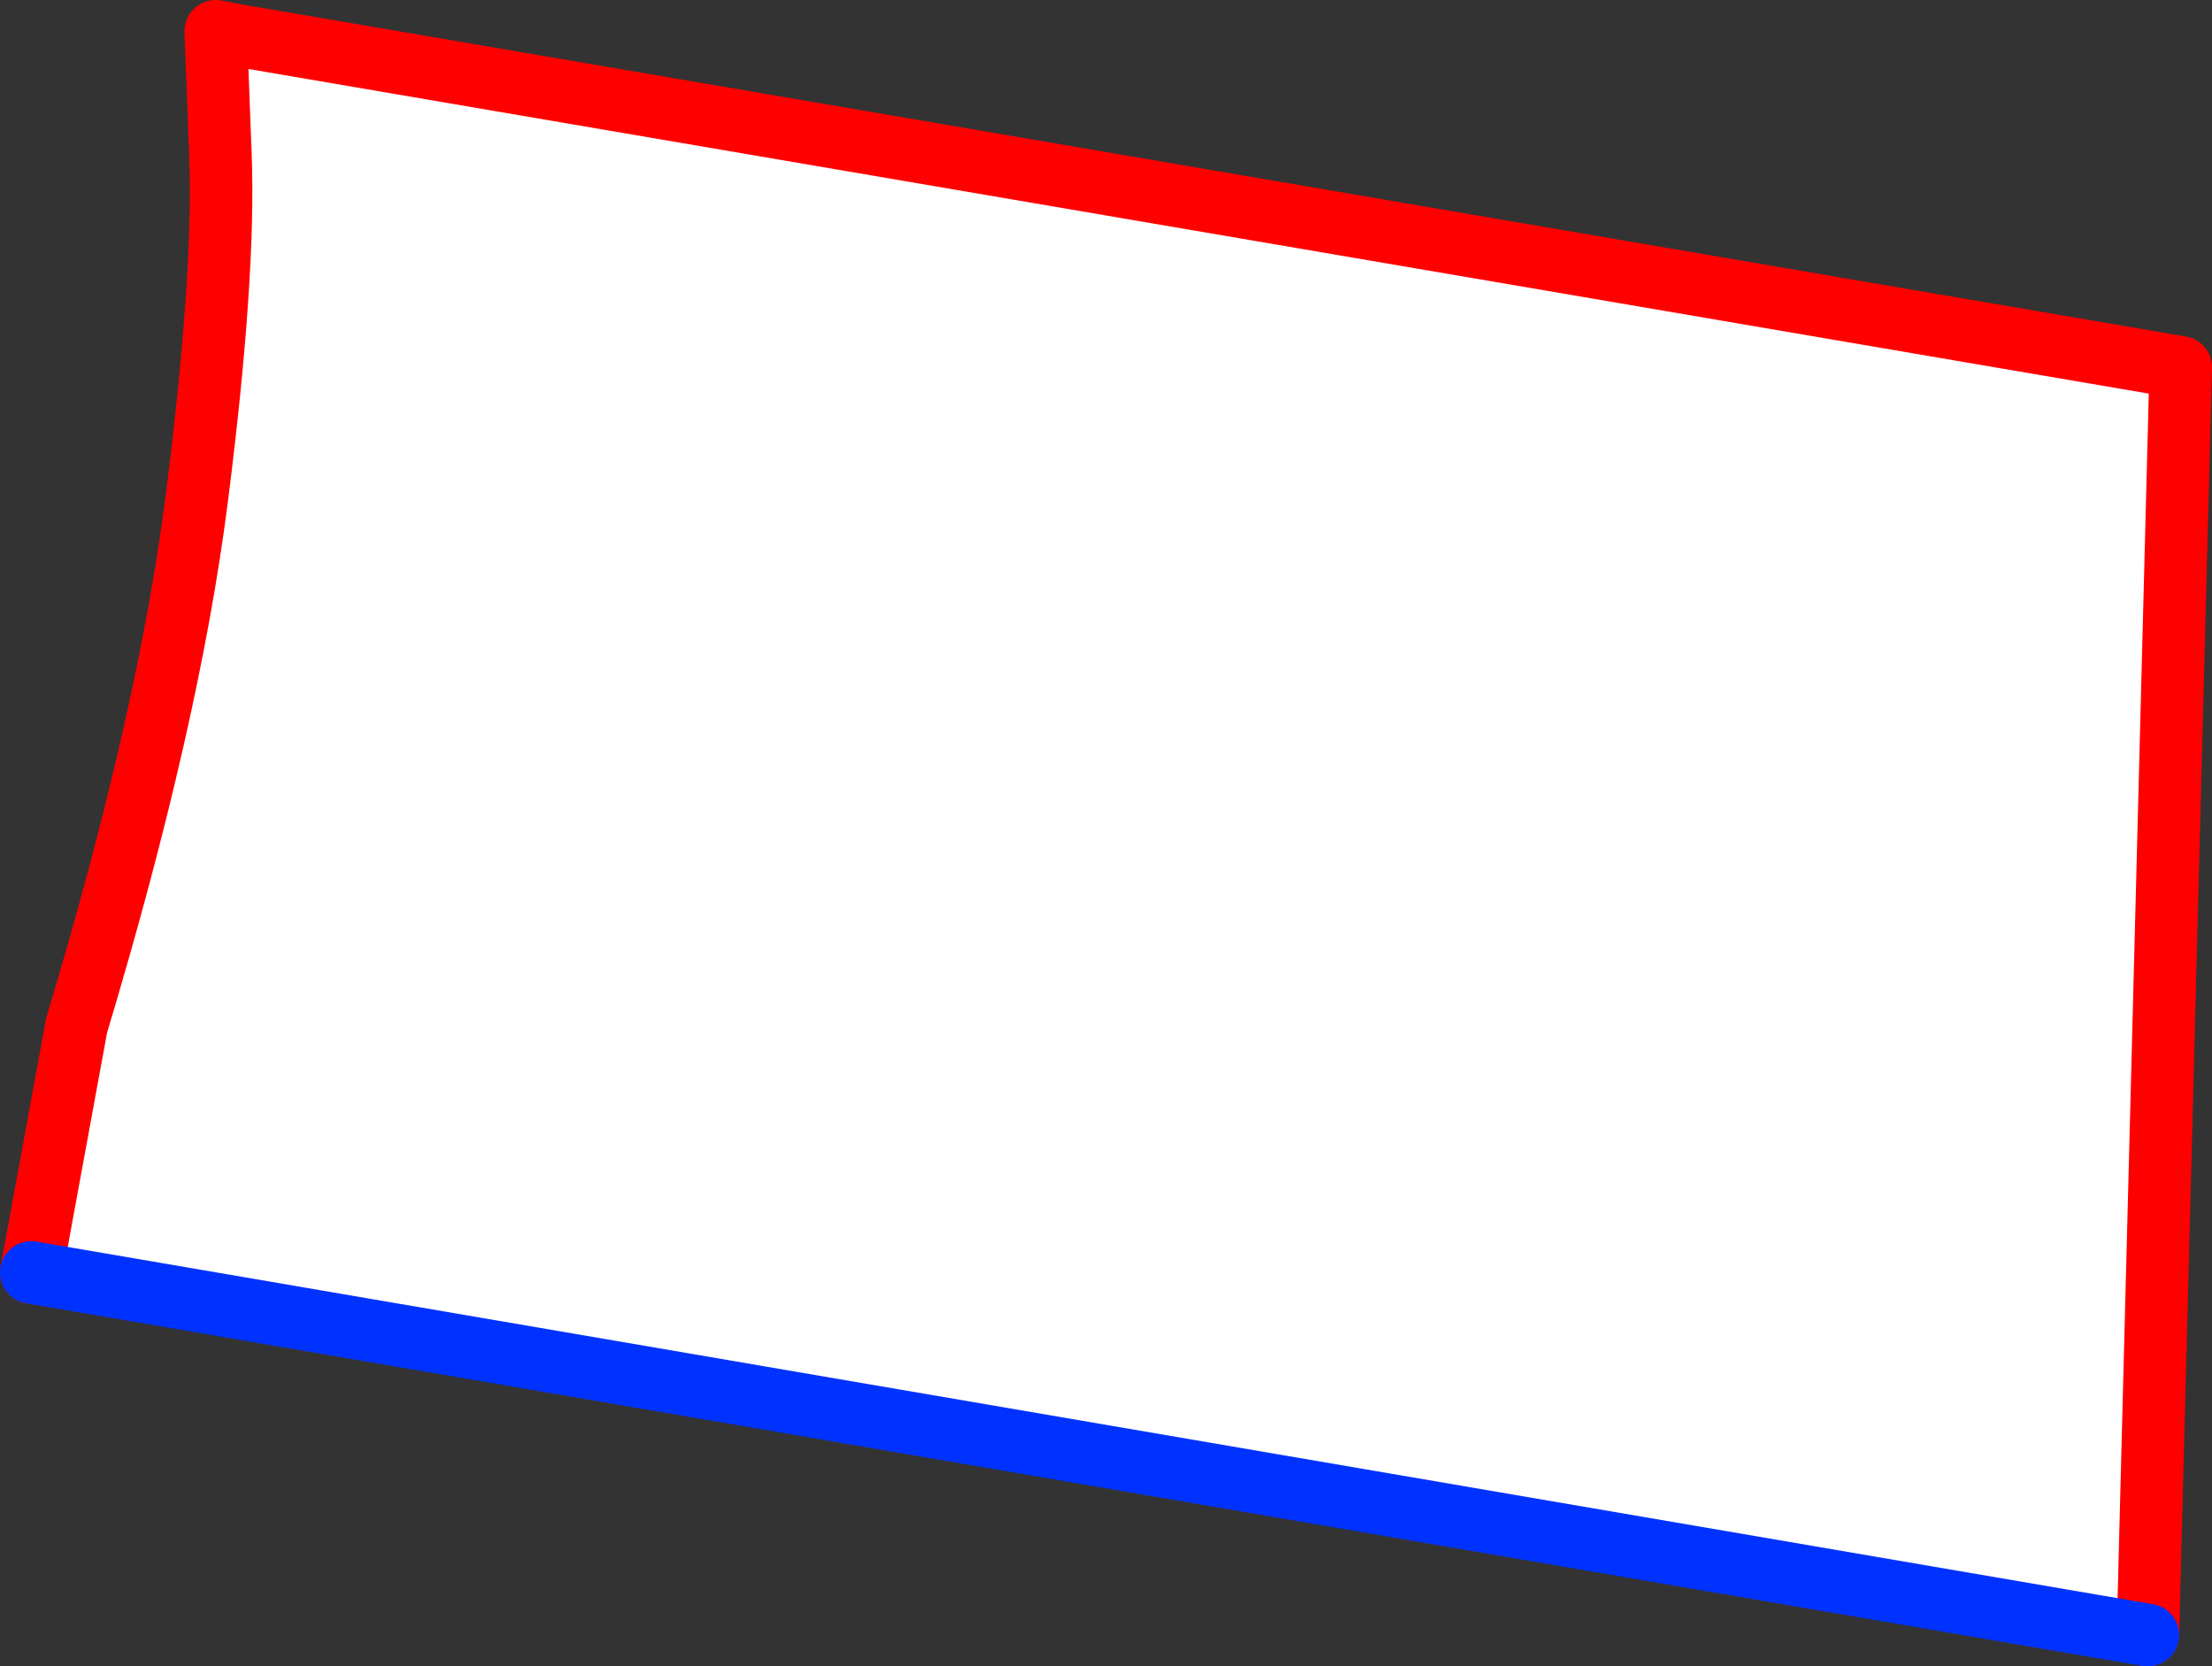
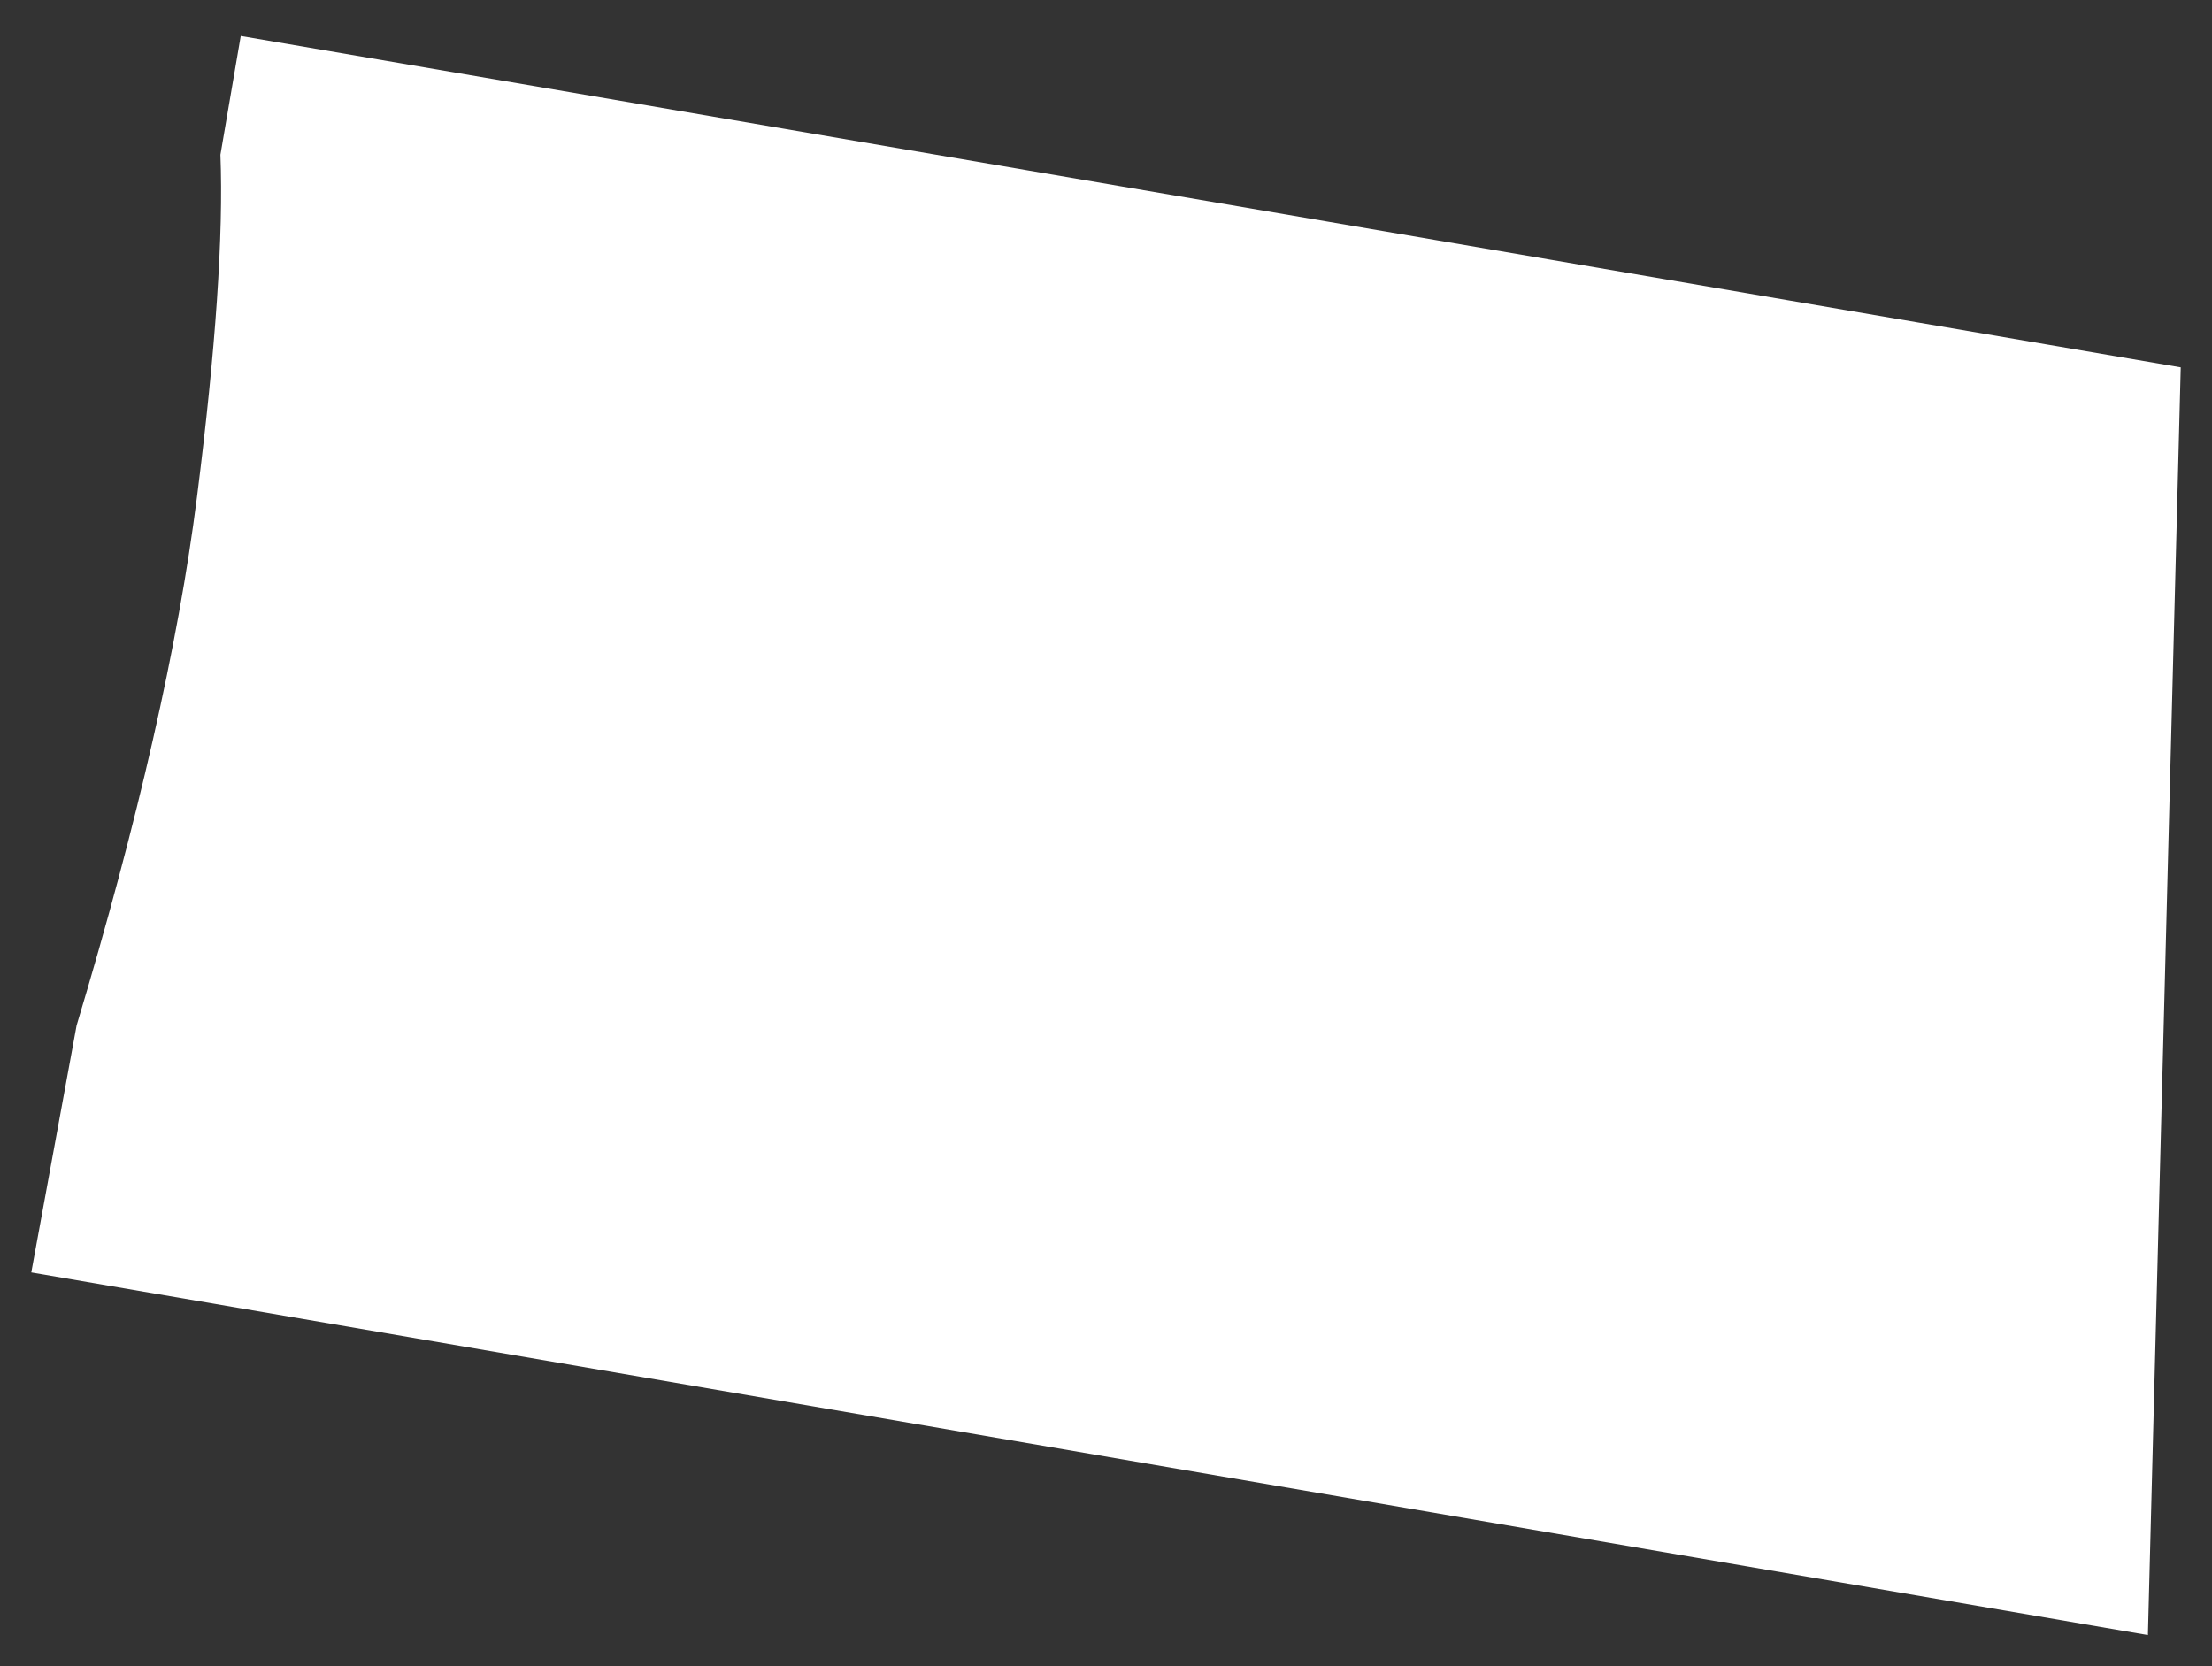
<svg xmlns="http://www.w3.org/2000/svg" height="53.3px" width="70.75px">
  <rect width="100%" height="100%" fill="#333333" stroke="none" />
  <g transform="matrix(1.0, 0.0, 0.0, 1.0, -346.6, -193.0)">
    <path d="M353.65 197.95 L354.3 194.15 416.35 204.75 415.3 245.3 347.6 233.7 349.05 225.8 Q352.0 216.0 352.9 208.9 353.8 201.8 353.65 197.95" fill="#ffffff" fill-rule="evenodd" stroke="none" />
-     <path d="M354.3 194.15 L353.5 194.0 353.65 197.95 Q353.8 201.8 352.9 208.9 352.0 216.0 349.05 225.8 L347.6 233.7 M415.3 245.3 L416.35 204.75 354.3 194.15" fill="none" stroke="#ff0000" stroke-linecap="round" stroke-linejoin="round" stroke-width="2.0" />
-     <path d="M347.6 233.7 L415.3 245.3" fill="none" stroke="#0032ff" stroke-linecap="round" stroke-linejoin="round" stroke-width="2.0" />
  </g>
</svg>